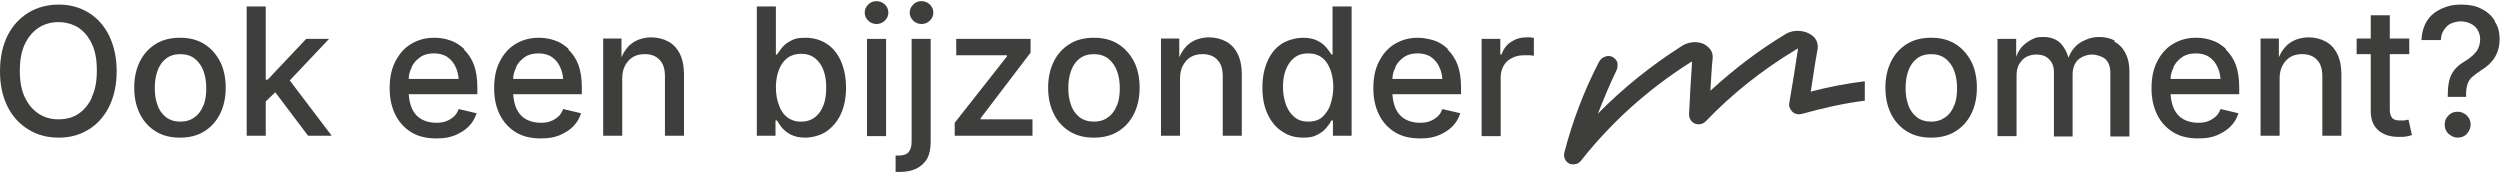
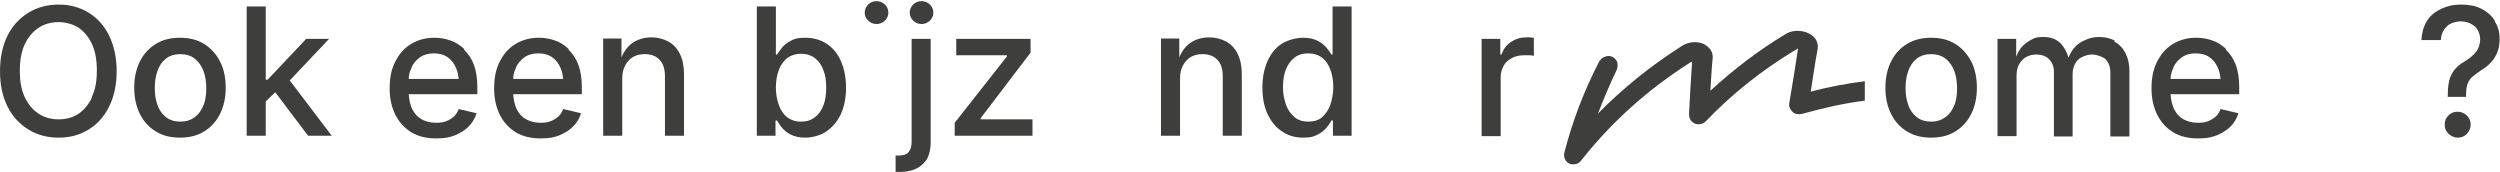
<svg xmlns="http://www.w3.org/2000/svg" id="Laag_1" version="1.1" viewBox="0 0 655.7 45.1">
  <defs>
    <style>
      .st0 {
        fill: #3e3e3c;
      }
    </style>
  </defs>
  <path class="st0" d="M474.9,24.2c.6-3.7,1.1-7.5,1.8-11.2.3-1.5-.3-3-1.7-3.9-1.6-1.1-4.5-1.5-6.6-.2-7.2,4.3-13.8,9.4-19.8,14.9.2-2.9.3-5.7.6-8.6v-.4c0-1.5-1.1-2.6-2.4-3.3-1.9-.8-4.2-.5-5.9.7-8,5.1-15.3,11-21.8,17.6,1.5-3.8,3.1-7.7,4.9-11.4.3-.7.3-1.3.2-2-.2-.7-.7-1.1-1.3-1.5-.7-.3-1.3-.3-2,0-.7.2-1.1.7-1.5,1.3-4,7.7-7,15.7-9.1,23.8-.3,1.1.2,2.4,1.3,2.9.3.2.7.2,1.1.2.8,0,1.5-.3,2-1,7.8-9.9,17.4-18.6,28.6-25.7,0,0,.2-.2.5-.2-.3,4.6-.6,9.2-.8,13.8,0,1.1.6,2,1.5,2.4,1,.4,2.1.2,2.9-.6,6.8-7.1,14.7-13.4,23.5-18.7,0,0,.3-.2.7-.4-.7,4.7-1.5,9.6-2.3,14.3-.2.9.2,1.7.8,2.3s1.5.8,2.4.6c5.4-1.5,11-2.8,16.6-3.5v-5.1h0c-4.8.6-9.5,1.5-14.1,2.7Z" />
  <path class="st0" d="M512.8,11.5c-1.8-1.1-3.9-1.6-6.3-1.6s-4.5.5-6.3,1.6c-1.8,1.1-3.2,2.6-4.2,4.6-1,2-1.5,4.3-1.5,6.9s.5,4.9,1.5,6.9c1,2,2.4,3.5,4.2,4.6,1.8,1.1,3.9,1.6,6.3,1.6s4.5-.5,6.3-1.6c1.8-1.1,3.2-2.6,4.2-4.6,1-2,1.5-4.3,1.5-6.9s-.5-5-1.5-6.9-2.4-3.5-4.2-4.6ZM512.6,27.5c-.5,1.3-1.2,2.4-2.3,3.2s-2.3,1.2-3.8,1.2-2.8-.4-3.8-1.2c-1-.8-1.8-1.9-2.2-3.2-.5-1.3-.7-2.8-.7-4.4s.2-3.1.7-4.5c.5-1.4,1.2-2.4,2.2-3.2,1-.8,2.3-1.2,3.8-1.2s2.8.4,3.8,1.2,1.8,1.9,2.3,3.3c.5,1.4.7,2.9.7,4.5s-.2,3.1-.7,4.4Z" />
  <path class="st0" d="M554.7,10.7c-1.2-.7-2.6-1-4.1-1s-2.6.3-3.7.8c-1.2.5-2.2,1.2-3,2.2-.6.7-1,1.5-1.4,2.4-.4-1.5-1.1-2.7-2-3.7-1.1-1.1-2.6-1.7-4.5-1.7s-2.2.2-3.2.7-1.9,1.2-2.7,2.1c-.5.7-1,1.5-1.3,2.4v-4.7h-4.9v25.5h5v-15.8c0-1.2.2-2.3.7-3.1.5-.8,1.1-1.5,1.9-1.9.8-.4,1.7-.6,2.6-.6,1.4,0,2.5.4,3.3,1.2s1.3,1.9,1.3,3.3v17h4.9v-16.3c0-1,.2-1.9.6-2.7s1-1.4,1.8-1.8c.8-.4,1.7-.7,2.7-.7s2.4.4,3.4,1.1c.9.8,1.4,2,1.4,3.7v16.7h5v-17.2c0-1.9-.4-3.5-1.1-4.8-.7-1.3-1.7-2.3-2.9-2.9Z" />
  <path class="st0" d="M583.8,12.8c-1.1-1-2.3-1.8-3.6-2.2-1.4-.5-2.8-.7-4.2-.7-2.4,0-4.4.6-6.2,1.7-1.8,1.1-3.1,2.7-4.1,4.7-1,2-1.4,4.3-1.4,6.9s.5,4.9,1.5,6.9,2.4,3.5,4.2,4.6c1.8,1.1,4,1.6,6.5,1.6s3.5-.3,4.9-.8c1.4-.6,2.6-1.3,3.6-2.3,1-1,1.7-2.2,2.1-3.5l-4.7-1.1c-.3.8-.7,1.5-1.3,2-.6.5-1.2.9-2,1.2-.8.3-1.6.4-2.6.4-1.4,0-2.7-.3-3.8-.9-1.1-.6-1.9-1.5-2.5-2.7-.5-1.1-.8-2.4-.9-3.9h18v-1.8c0-2.3-.3-4.3-.9-5.9-.6-1.6-1.5-2.9-2.6-4ZM570,17.7c.5-1.1,1.3-2,2.3-2.7,1-.7,2.2-1,3.6-1s2.6.3,3.6,1,1.7,1.6,2.2,2.8c.4.9.6,1.8.7,2.9h-13.1c0-1.1.3-2.1.8-3Z" />
-   <path class="st0" d="M610,10.9c-1.3-.7-2.8-1.1-4.5-1.1s-3.7.5-5.1,1.6c-1.1.8-2,2-2.7,3.6v-4.9h-4.8v25.5h5v-15.1c0-1.4.3-2.5.8-3.4s1.2-1.7,2.1-2.2c.9-.5,1.9-.7,3-.7,1.7,0,3,.5,3.9,1.5,1,1,1.4,2.5,1.4,4.3v15.6h5v-16.2c0-2.1-.4-3.9-1.1-5.3-.7-1.4-1.7-2.5-3-3.2Z" />
-   <path class="st0" d="M630.5,31.6c-.4,0-.8,0-1,0-1,0-1.7-.2-2.1-.7s-.6-1.2-.6-2.2v-14.5h5.1v-4.1h-5.1v-6.1h-5v6.1h-3.7v4.1h3.7v14.9c0,2.2.6,3.8,1.9,5s3.1,1.8,5.4,1.8,1.2,0,1.8-.1c.6,0,1.2-.2,1.7-.4l-.9-4c-.3,0-.7.1-1.1.2Z" />
  <path class="st0" d="M654.4,5.5c-.9-1.4-2-2.4-3.6-3.2-1.5-.8-3.3-1.1-5.4-1.1s-3.5.4-5.1,1.1c-1.5.7-2.8,1.7-3.7,3.1-.9,1.4-1.4,3.1-1.5,5.1h5.1c0-1.2.4-2.1.9-2.8.5-.7,1.1-1.3,1.9-1.6.8-.3,1.6-.5,2.4-.5s1.8.2,2.6.6c.8.4,1.4.9,1.8,1.6s.7,1.5.7,2.5-.3,2.3-1,3.2c-.7.9-1.5,1.6-2.6,2.3-1,.6-1.9,1.2-2.6,1.9-.7.7-1.3,1.6-1.7,2.7s-.6,2.7-.6,4.7v.3h4.8v-.3c0-1.3.1-2.3.4-3.1.3-.8.7-1.4,1.3-1.9.6-.5,1.4-1.1,2.3-1.7,1.5-.9,2.7-2,3.5-3.3.8-1.3,1.3-2.9,1.3-4.8s-.4-3.4-1.3-4.7Z" />
  <path class="st0" d="M644.6,29.3c-1,0-1.8.3-2.4,1-.7.6-1,1.4-1,2.4s.3,1.7,1,2.4c.7.6,1.5,1,2.4,1s1.8-.3,2.4-1,1-1.4,1-2.4-.3-1.7-1-2.4c-.6-.6-1.5-1-2.4-1Z" />
  <path class="st0" d="M23.2,3.3c-2.3-1.4-4.9-2.1-7.8-2.1s-5.6.7-7.9,2.1S3.3,6.7,2,9.3c-1.3,2.6-2,5.7-2,9.4s.7,6.7,2,9.3c1.3,2.6,3.2,4.6,5.5,6s4.9,2.1,7.9,2.1,5.5-.7,7.8-2.1,4.1-3.4,5.4-6c1.3-2.6,2-5.7,2-9.3s-.7-6.7-2-9.4c-1.3-2.6-3.1-4.6-5.4-6ZM24.1,25.6c-.9,1.9-2.1,3.3-3.6,4.3-1.5,1-3.3,1.4-5.2,1.4s-3.7-.5-5.2-1.5c-1.5-1-2.7-2.4-3.6-4.3s-1.3-4.2-1.3-6.9.4-5.1,1.3-7c.9-1.9,2.1-3.3,3.6-4.3,1.5-1,3.3-1.5,5.2-1.5s3.7.5,5.2,1.4c1.5,1,2.7,2.4,3.6,4.3.9,1.9,1.3,4.2,1.3,7s-.4,5-1.3,6.9Z" />
  <path class="st0" d="M53.5,11.5c-1.8-1.1-3.9-1.6-6.3-1.6s-4.5.5-6.3,1.6c-1.8,1.1-3.2,2.6-4.2,4.6-1,2-1.5,4.3-1.5,6.9s.5,4.9,1.5,6.9c1,2,2.4,3.5,4.2,4.6,1.8,1.1,3.9,1.6,6.3,1.6s4.5-.5,6.3-1.6c1.8-1.1,3.2-2.6,4.2-4.6,1-2,1.5-4.3,1.5-6.9s-.5-5-1.5-6.9-2.4-3.5-4.2-4.6ZM53.4,27.5c-.5,1.3-1.2,2.4-2.3,3.2-1,.8-2.3,1.2-3.8,1.2s-2.8-.4-3.8-1.2-1.8-1.9-2.2-3.2c-.5-1.3-.7-2.8-.7-4.4s.2-3.1.7-4.5c.5-1.4,1.2-2.4,2.2-3.2s2.3-1.2,3.8-1.2,2.8.4,3.8,1.2c1,.8,1.8,1.9,2.3,3.3.5,1.4.7,2.9.7,4.5s-.2,3.1-.7,4.4Z" />
  <polygon class="st0" points="86.3 10.2 80.3 10.2 70.2 20.9 69.7 20.9 69.7 1.7 64.7 1.7 64.7 35.6 69.7 35.6 69.7 26.6 72.2 24.2 80.8 35.6 87 35.6 76 21.1 86.3 10.2" />
  <path class="st0" d="M121.7,12.8c-1.1-1-2.3-1.8-3.6-2.2-1.4-.5-2.8-.7-4.2-.7-2.4,0-4.4.6-6.2,1.7-1.8,1.1-3.1,2.7-4.1,4.7s-1.4,4.3-1.4,6.9.5,4.9,1.5,6.9,2.4,3.5,4.2,4.6c1.8,1.1,4,1.6,6.5,1.6s3.5-.3,4.9-.8c1.4-.6,2.6-1.3,3.6-2.3,1-1,1.7-2.2,2.1-3.5l-4.7-1.1c-.3.8-.7,1.5-1.3,2s-1.2.9-2,1.2c-.8.3-1.6.4-2.6.4-1.4,0-2.7-.3-3.8-.9-1.1-.6-1.9-1.5-2.5-2.7-.5-1.1-.8-2.4-.9-3.9h18v-1.8c0-2.3-.3-4.3-.9-5.9-.6-1.6-1.5-2.9-2.6-4ZM107.9,17.7c.5-1.1,1.3-2,2.3-2.7,1-.7,2.2-1,3.6-1s2.6.3,3.6,1,1.7,1.6,2.2,2.8c.4.9.6,1.8.7,2.9h-13.1c0-1.1.3-2.1.8-3Z" />
  <path class="st0" d="M149.1,12.8c-1.1-1-2.3-1.8-3.6-2.2-1.4-.5-2.8-.7-4.2-.7-2.4,0-4.4.6-6.2,1.7-1.8,1.1-3.1,2.7-4.1,4.7s-1.4,4.3-1.4,6.9.5,4.9,1.5,6.9,2.4,3.5,4.2,4.6c1.8,1.1,4,1.6,6.5,1.6s3.5-.3,4.9-.8c1.4-.6,2.6-1.3,3.6-2.3,1-1,1.7-2.2,2.1-3.5l-4.7-1.1c-.3.8-.7,1.5-1.3,2s-1.2.9-2,1.2c-.8.3-1.6.4-2.6.4-1.4,0-2.7-.3-3.8-.9-1.1-.6-1.9-1.5-2.5-2.7-.5-1.1-.8-2.4-.9-3.9h18v-1.8c0-2.3-.3-4.3-.9-5.9-.6-1.6-1.5-2.9-2.6-4ZM135.3,17.7c.5-1.1,1.3-2,2.3-2.7,1-.7,2.2-1,3.6-1s2.6.3,3.6,1,1.7,1.6,2.2,2.8c.4.9.6,1.8.7,2.9h-13.1c0-1.1.3-2.1.8-3Z" />
  <path class="st0" d="M175.3,10.9c-1.3-.7-2.8-1.1-4.5-1.1s-3.7.5-5.1,1.6c-1.1.8-2,2-2.7,3.6v-4.9h-4.8v25.5h5v-15.1c0-1.4.3-2.5.8-3.4.5-.9,1.2-1.7,2.1-2.2.9-.5,1.9-.7,3-.7,1.7,0,3,.5,3.9,1.5,1,1,1.4,2.5,1.4,4.3v15.6h5v-16.2c0-2.1-.4-3.9-1.1-5.3-.7-1.4-1.7-2.5-3-3.2Z" />
  <path class="st0" d="M216.7,11.4c-1.6-1-3.4-1.5-5.5-1.5s-2.9.3-3.8.8c-1,.5-1.7,1.1-2.3,1.8-.5.7-1,1.3-1.3,1.8h-.3V1.7h-5v33.9h4.9v-4h.4c.3.5.7,1.2,1.3,1.9s1.3,1.3,2.3,1.8c1,.5,2.2.8,3.8.8s3.9-.5,5.5-1.6c1.6-1.1,2.9-2.6,3.8-4.5s1.4-4.3,1.4-7-.5-5.1-1.4-7.1c-.9-2-2.2-3.5-3.8-4.5ZM216,27.5c-.5,1.4-1.2,2.4-2.2,3.2-1,.8-2.2,1.2-3.7,1.2s-2.6-.4-3.6-1.1c-1-.8-1.7-1.8-2.2-3.2-.5-1.3-.8-2.9-.8-4.7s.3-3.3.8-4.6c.5-1.3,1.2-2.3,2.2-3.1,1-.7,2.2-1.1,3.6-1.1s2.7.4,3.7,1.2,1.7,1.8,2.2,3.2c.5,1.3.7,2.8.7,4.5s-.2,3.2-.7,4.6Z" />
-   <rect class="st0" x="227.4" y="10.2" width="5" height="25.5" />
  <path class="st0" d="M229.9.3c-.9,0-1.6.3-2.2.9-.6.6-.9,1.3-.9,2.1s.3,1.5.9,2.1c.6.6,1.4.9,2.2.9s1.6-.3,2.2-.9c.6-.6.9-1.3.9-2.1s-.3-1.5-.9-2.1c-.6-.6-1.4-.9-2.2-.9Z" />
  <path class="st0" d="M241.7.3c-.9,0-1.6.3-2.2.9-.6.6-.9,1.3-.9,2.1s.3,1.5.9,2.1c.6.6,1.4.9,2.2.9s1.6-.3,2.2-.9c.6-.6.9-1.3.9-2.1s-.3-1.5-.9-2.1c-.6-.6-1.4-.9-2.2-.9Z" />
  <path class="st0" d="M239.1,37.2c0,1.2-.3,2.1-.8,2.7-.5.6-1.4.9-2.6.9h-.8v4.3h1c1.8,0,3.2-.3,4.5-.9,1.2-.6,2.1-1.5,2.8-2.6.6-1.2.9-2.6.9-4.4V10.2h-5v27.1Z" />
  <polygon class="st0" points="257.2 31 270.3 13.8 270.3 10.2 250.8 10.2 250.8 14.5 264.1 14.5 264.1 14.8 250.4 32.2 250.4 35.6 270.8 35.6 270.8 31.3 257.2 31.3 257.2 31" />
-   <path class="st0" d="M293.2,11.5c-1.8-1.1-3.9-1.6-6.3-1.6s-4.5.5-6.3,1.6c-1.8,1.1-3.2,2.6-4.2,4.6-1,2-1.5,4.3-1.5,6.9s.5,4.9,1.5,6.9c1,2,2.4,3.5,4.2,4.6,1.8,1.1,3.9,1.6,6.3,1.6s4.5-.5,6.3-1.6c1.8-1.1,3.2-2.6,4.2-4.6,1-2,1.5-4.3,1.5-6.9s-.5-5-1.5-6.9-2.4-3.5-4.2-4.6ZM293,27.5c-.5,1.3-1.2,2.4-2.3,3.2-1,.8-2.3,1.2-3.8,1.2s-2.8-.4-3.8-1.2-1.8-1.9-2.2-3.2c-.5-1.3-.7-2.8-.7-4.4s.2-3.1.7-4.5c.5-1.4,1.2-2.4,2.2-3.2s2.3-1.2,3.8-1.2,2.8.4,3.8,1.2c1,.8,1.8,1.9,2.3,3.3.5,1.4.7,2.9.7,4.5s-.2,3.1-.7,4.4Z" />
  <path class="st0" d="M321.6,10.9c-1.3-.7-2.8-1.1-4.5-1.1s-3.7.5-5.1,1.6c-1.1.8-2,2-2.7,3.6v-4.9h-4.8v25.5h5v-15.1c0-1.4.3-2.5.8-3.4.5-.9,1.2-1.7,2.1-2.2.9-.5,1.9-.7,3-.7,1.7,0,3,.5,3.9,1.5,1,1,1.4,2.5,1.4,4.3v15.6h5v-16.2c0-2.1-.4-3.9-1.1-5.3-.7-1.4-1.7-2.5-3-3.2Z" />
  <path class="st0" d="M349.5,14.3h-.3c-.3-.5-.7-1.1-1.3-1.8s-1.3-1.3-2.3-1.8c-1-.5-2.2-.8-3.8-.8s-3.9.5-5.5,1.5c-1.6,1-2.9,2.5-3.8,4.5-.9,2-1.4,4.3-1.4,7.1s.5,5.1,1.4,7,2.2,3.5,3.8,4.5c1.6,1.1,3.4,1.6,5.5,1.6s2.8-.3,3.8-.8c1-.5,1.7-1.1,2.3-1.8.6-.7,1-1.3,1.3-1.9h.4v4h4.9V1.7h-5v12.6ZM348.9,27.6c-.5,1.3-1.3,2.4-2.2,3.2-1,.8-2.2,1.1-3.6,1.1s-2.7-.4-3.6-1.2c-1-.8-1.7-1.9-2.2-3.2-.5-1.4-.8-2.9-.8-4.6s.2-3.2.7-4.5c.5-1.3,1.2-2.4,2.2-3.2,1-.8,2.2-1.2,3.7-1.2s2.7.4,3.6,1.1c1,.7,1.7,1.8,2.2,3.1.5,1.3.8,2.9.8,4.6s-.3,3.3-.8,4.7Z" />
-   <path class="st0" d="M379.7,12.8c-1.1-1-2.3-1.8-3.6-2.2s-2.8-.7-4.2-.7c-2.4,0-4.4.6-6.2,1.7s-3.1,2.7-4.1,4.7c-1,2-1.4,4.3-1.4,6.9s.5,4.9,1.5,6.9,2.4,3.5,4.2,4.6c1.8,1.1,4,1.6,6.5,1.6s3.5-.3,4.9-.8c1.4-.6,2.6-1.3,3.6-2.3,1-1,1.7-2.2,2.1-3.5l-4.7-1.1c-.3.8-.7,1.5-1.3,2-.6.5-1.2.9-2,1.2s-1.6.4-2.6.4c-1.4,0-2.7-.3-3.8-.9-1.1-.6-1.9-1.5-2.5-2.7-.5-1.1-.8-2.4-.9-3.9h18v-1.8c0-2.3-.3-4.3-.9-5.9-.6-1.6-1.5-2.9-2.6-4ZM365.9,17.7c.5-1.1,1.3-2,2.3-2.7s2.2-1,3.6-1,2.6.3,3.6,1,1.7,1.6,2.2,2.8c.4.9.6,1.8.7,2.9h-13.1c0-1.1.3-2.1.8-3Z" />
  <path class="st0" d="M400.3,9.8c-1.5,0-2.8.4-4,1.2-1.2.8-2,1.9-2.5,3.3h-.3v-4.1h-4.9v25.5h5v-15.5c0-1.1.3-2.1.8-3,.5-.9,1.2-1.5,2.2-2,.9-.5,2-.7,3.1-.7s1.1,0,1.6,0c.5,0,.9.1,1,.2v-4.8c-.3,0-.6,0-1-.1-.4,0-.8,0-1.1,0Z" />
</svg>